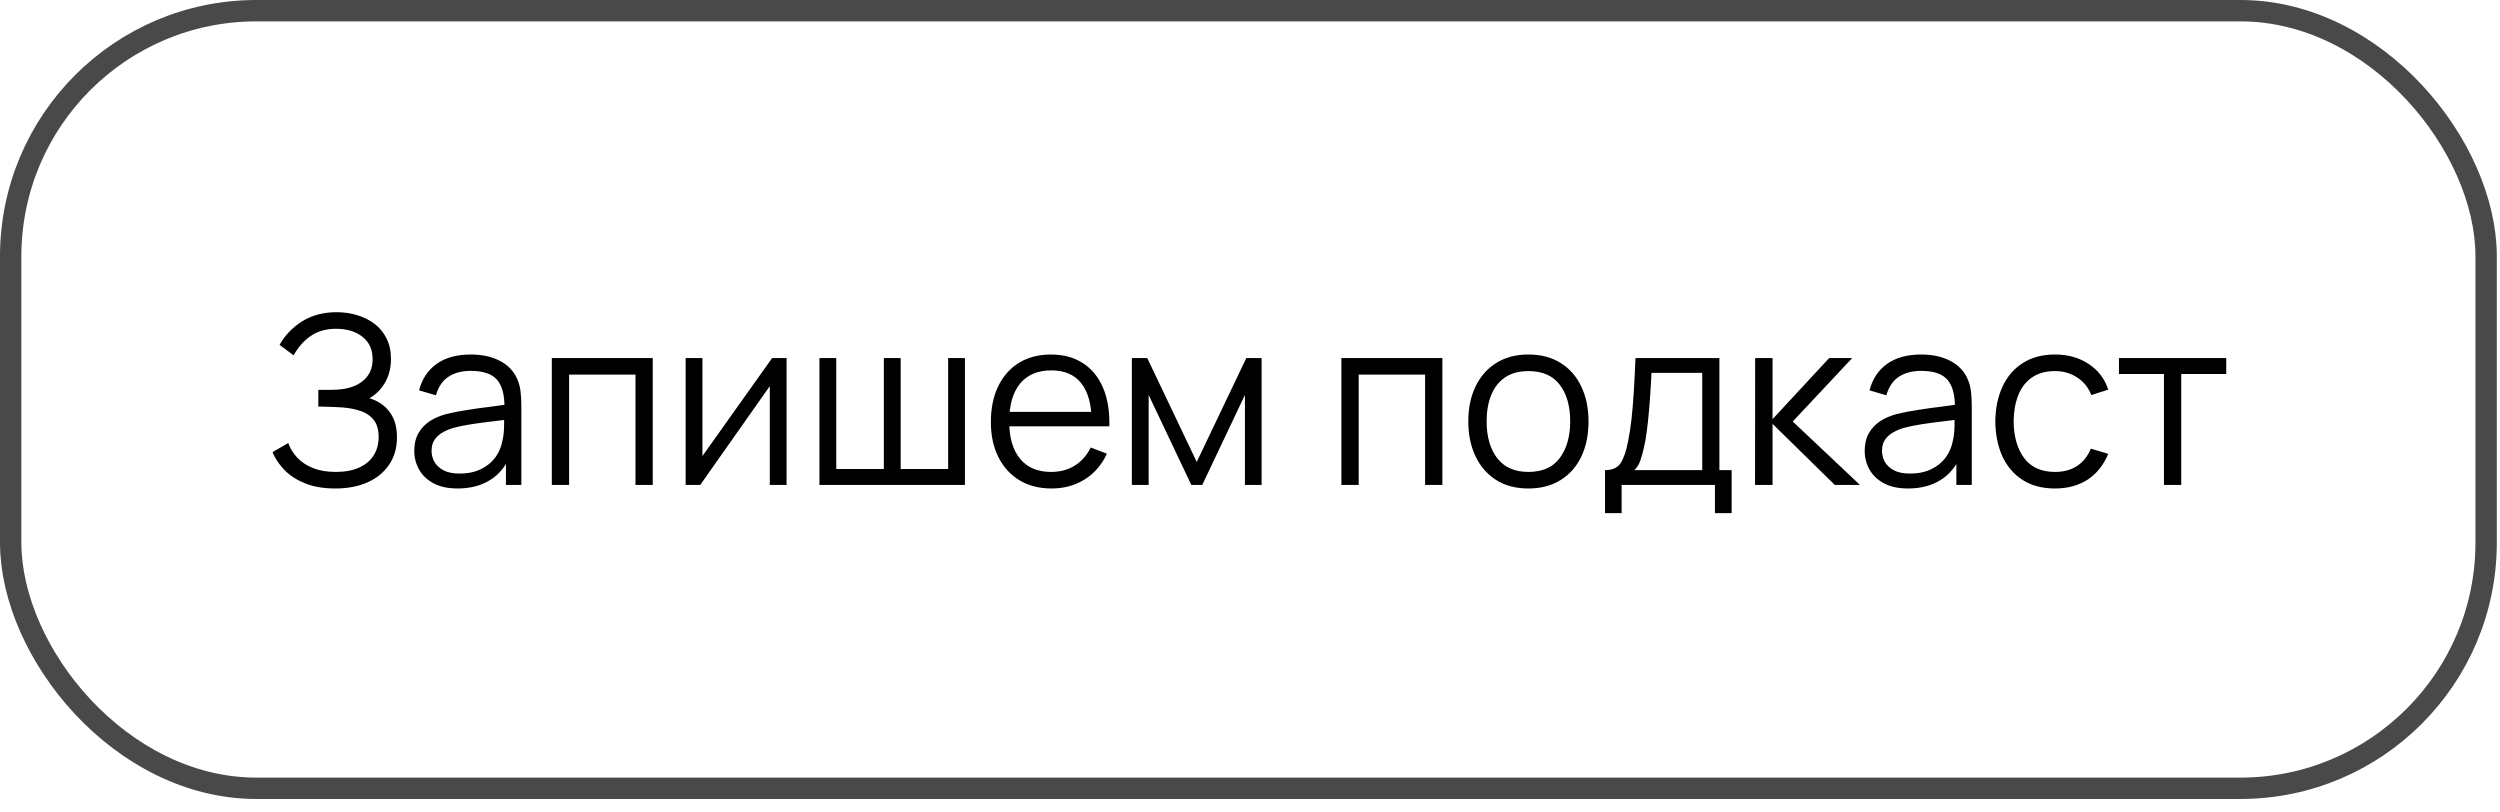
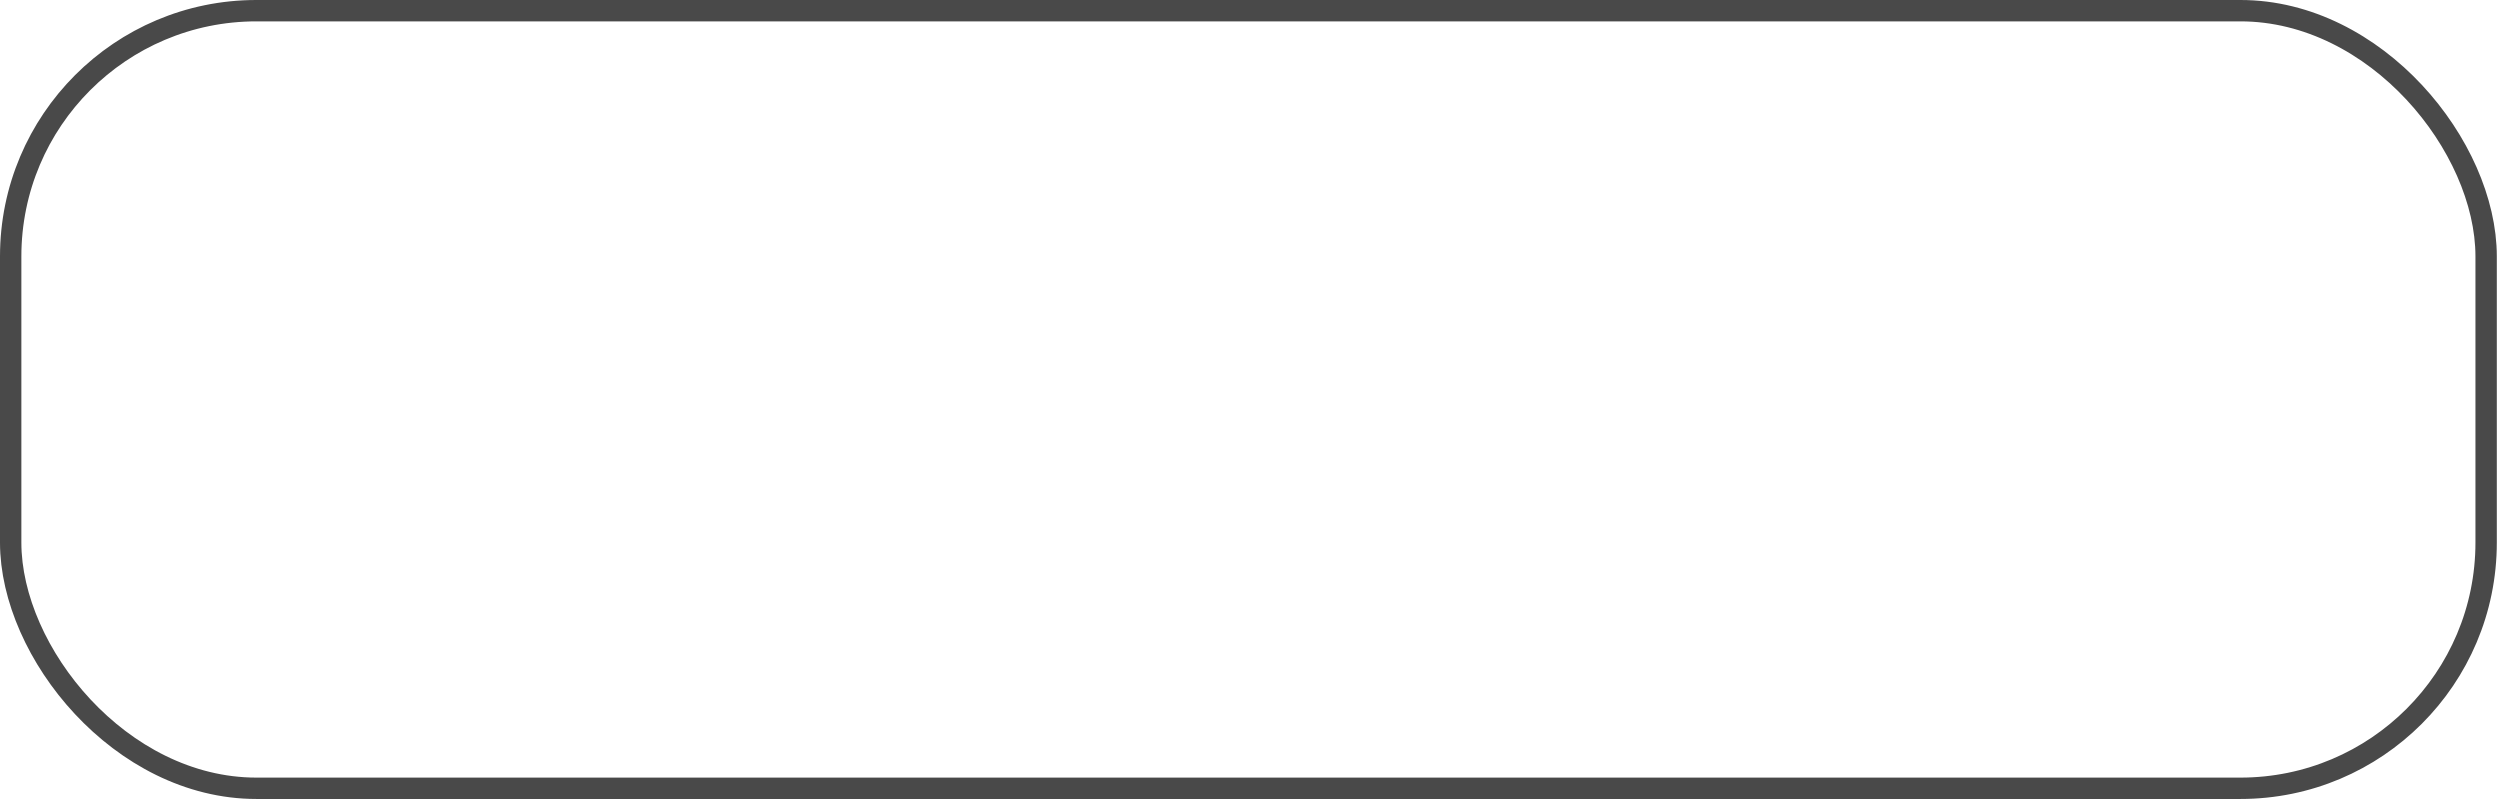
<svg xmlns="http://www.w3.org/2000/svg" width="117" height="38" viewBox="0 0 117 38" fill="none">
  <rect x="0.5" y="0.5" width="115.851" height="36.392" rx="11.5" stroke="#494949" />
-   <path d="M15.69 22.861C15.151 22.861 14.684 22.782 14.288 22.625C13.895 22.467 13.573 22.26 13.32 22.003C13.067 21.743 12.878 21.462 12.753 21.162L13.49 20.733C13.578 20.982 13.718 21.209 13.908 21.415C14.099 21.62 14.345 21.783 14.645 21.904C14.946 22.025 15.303 22.086 15.718 22.086C16.147 22.086 16.51 22.018 16.807 21.882C17.107 21.747 17.335 21.556 17.489 21.31C17.643 21.065 17.72 20.779 17.72 20.452C17.72 20.093 17.634 19.814 17.461 19.616C17.289 19.418 17.058 19.279 16.768 19.198C16.479 19.114 16.156 19.066 15.8 19.055C15.533 19.044 15.342 19.037 15.228 19.033C15.115 19.03 15.039 19.028 15.003 19.028C14.966 19.028 14.931 19.028 14.898 19.028V18.247C14.924 18.247 14.992 18.247 15.102 18.247C15.212 18.247 15.329 18.247 15.454 18.247C15.578 18.243 15.677 18.239 15.751 18.236C16.275 18.21 16.688 18.073 16.988 17.823C17.289 17.574 17.439 17.237 17.439 16.811C17.439 16.36 17.28 16.01 16.961 15.761C16.645 15.511 16.237 15.387 15.734 15.387C15.261 15.387 14.862 15.501 14.535 15.728C14.213 15.951 13.949 16.252 13.743 16.63L13.083 16.14C13.333 15.693 13.685 15.326 14.139 15.04C14.594 14.754 15.133 14.611 15.756 14.611C16.09 14.611 16.409 14.657 16.713 14.749C17.021 14.841 17.293 14.976 17.527 15.156C17.766 15.335 17.953 15.563 18.088 15.838C18.228 16.109 18.297 16.428 18.297 16.795C18.297 17.224 18.202 17.598 18.011 17.917C17.824 18.236 17.582 18.476 17.285 18.637C17.689 18.758 18.004 18.971 18.231 19.275C18.462 19.58 18.578 19.977 18.578 20.469C18.578 20.953 18.459 21.375 18.22 21.734C17.982 22.093 17.645 22.372 17.208 22.57C16.776 22.764 16.27 22.861 15.69 22.861ZM21.418 22.861C20.97 22.861 20.595 22.781 20.29 22.619C19.99 22.458 19.764 22.244 19.614 21.976C19.463 21.708 19.388 21.417 19.388 21.101C19.388 20.779 19.452 20.504 19.581 20.276C19.713 20.045 19.891 19.857 20.114 19.71C20.342 19.563 20.604 19.451 20.901 19.374C21.201 19.301 21.533 19.237 21.896 19.182C22.263 19.123 22.62 19.074 22.969 19.033C23.321 18.989 23.629 18.947 23.893 18.907L23.607 19.083C23.618 18.496 23.504 18.062 23.266 17.779C23.027 17.497 22.613 17.356 22.023 17.356C21.616 17.356 21.271 17.448 20.989 17.631C20.71 17.814 20.514 18.104 20.4 18.5L19.614 18.269C19.749 17.737 20.023 17.325 20.433 17.031C20.844 16.738 21.377 16.591 22.034 16.591C22.576 16.591 23.037 16.694 23.414 16.899C23.796 17.101 24.065 17.394 24.223 17.779C24.296 17.952 24.344 18.144 24.366 18.357C24.388 18.57 24.399 18.786 24.399 19.006V22.696H23.678V21.206L23.887 21.294C23.686 21.803 23.372 22.192 22.947 22.46C22.521 22.727 22.012 22.861 21.418 22.861ZM21.511 22.163C21.889 22.163 22.219 22.095 22.501 21.959C22.784 21.824 23.011 21.639 23.183 21.404C23.356 21.166 23.467 20.898 23.519 20.601C23.563 20.41 23.587 20.201 23.59 19.974C23.594 19.743 23.596 19.57 23.596 19.457L23.904 19.616C23.629 19.653 23.33 19.69 23.007 19.726C22.688 19.763 22.373 19.805 22.061 19.853C21.753 19.901 21.475 19.957 21.225 20.023C21.057 20.071 20.893 20.139 20.736 20.227C20.578 20.311 20.448 20.425 20.345 20.568C20.246 20.711 20.197 20.889 20.197 21.101C20.197 21.274 20.239 21.441 20.323 21.602C20.411 21.763 20.551 21.897 20.741 22.003C20.936 22.11 21.192 22.163 21.511 22.163ZM25.825 22.696V16.756H30.549V22.696H29.741V17.532H26.634V22.696H25.825ZM36.812 16.756V22.696H36.026V18.071L32.77 22.696H32.088V16.756H32.874V21.343L36.136 16.756H36.812ZM38.35 22.696V16.756H39.137V21.948H41.364V16.756H42.151V21.948H44.373V16.756H45.159V22.696H38.35ZM49.216 22.861C48.637 22.861 48.135 22.733 47.709 22.476C47.288 22.22 46.959 21.858 46.725 21.393C46.49 20.927 46.373 20.381 46.373 19.754C46.373 19.105 46.488 18.544 46.719 18.071C46.95 17.598 47.275 17.233 47.693 16.976C48.114 16.72 48.611 16.591 49.183 16.591C49.77 16.591 50.27 16.727 50.685 16.998C51.099 17.266 51.413 17.651 51.625 18.153C51.838 18.656 51.935 19.255 51.917 19.952H51.092V19.666C51.077 18.896 50.91 18.315 50.591 17.922C50.276 17.53 49.814 17.334 49.205 17.334C48.567 17.334 48.078 17.541 47.737 17.955C47.399 18.37 47.231 18.96 47.231 19.726C47.231 20.474 47.399 21.055 47.737 21.47C48.078 21.881 48.56 22.086 49.183 22.086C49.608 22.086 49.979 21.989 50.294 21.794C50.613 21.596 50.864 21.312 51.048 20.942L51.801 21.233C51.566 21.75 51.22 22.152 50.762 22.438C50.307 22.72 49.792 22.861 49.216 22.861ZM46.945 19.952V19.275H51.482V19.952H46.945ZM52.971 22.696V16.756H53.691L56.007 21.618L58.328 16.756H59.043V22.696H58.262V18.483L56.265 22.696H55.754L53.757 18.483V22.696H52.971ZM62.778 22.696V16.756H67.503V22.696H66.694V17.532H63.587V22.696H62.778ZM71.527 22.861C70.936 22.861 70.432 22.727 70.014 22.46C69.596 22.192 69.275 21.822 69.052 21.349C68.828 20.876 68.716 20.333 68.716 19.721C68.716 19.098 68.83 18.551 69.057 18.082C69.285 17.613 69.607 17.248 70.025 16.987C70.447 16.723 70.948 16.591 71.527 16.591C72.121 16.591 72.627 16.725 73.045 16.993C73.466 17.257 73.787 17.625 74.007 18.098C74.231 18.568 74.343 19.108 74.343 19.721C74.343 20.344 74.231 20.892 74.007 21.365C73.784 21.835 73.461 22.201 73.039 22.465C72.618 22.729 72.114 22.861 71.527 22.861ZM71.527 22.086C72.187 22.086 72.678 21.868 73.001 21.431C73.323 20.991 73.485 20.421 73.485 19.721C73.485 19.002 73.322 18.43 72.995 18.005C72.673 17.579 72.183 17.367 71.527 17.367C71.083 17.367 70.716 17.468 70.427 17.669C70.141 17.867 69.926 18.144 69.783 18.5C69.644 18.852 69.574 19.259 69.574 19.721C69.574 20.436 69.739 21.01 70.069 21.442C70.399 21.871 70.885 22.086 71.527 22.086ZM75.116 24.016V22.003C75.454 22.003 75.695 21.895 75.842 21.679C75.989 21.459 76.108 21.109 76.2 20.628C76.262 20.317 76.313 19.981 76.354 19.622C76.394 19.262 76.429 18.852 76.458 18.39C76.487 17.924 76.515 17.38 76.541 16.756H80.468V22.003H81.04V24.016H80.259V22.696H75.892V24.016H75.116ZM76.486 22.003H79.665V17.449H77.289C77.278 17.728 77.261 18.023 77.239 18.335C77.221 18.646 77.197 18.958 77.168 19.27C77.142 19.581 77.111 19.875 77.074 20.15C77.041 20.421 77.001 20.66 76.953 20.865C76.898 21.129 76.838 21.354 76.772 21.541C76.709 21.728 76.614 21.882 76.486 22.003ZM82.136 22.696L82.141 16.756H82.955V19.616L85.606 16.756H86.684L83.901 19.726L87.047 22.696H85.87L82.955 19.836V22.696H82.136ZM89.298 22.861C88.85 22.861 88.475 22.781 88.17 22.619C87.87 22.458 87.644 22.244 87.494 21.976C87.343 21.708 87.268 21.417 87.268 21.101C87.268 20.779 87.332 20.504 87.461 20.276C87.593 20.045 87.77 19.857 87.994 19.71C88.222 19.563 88.484 19.451 88.781 19.374C89.081 19.301 89.413 19.237 89.776 19.182C90.143 19.123 90.5 19.074 90.849 19.033C91.201 18.989 91.509 18.947 91.773 18.907L91.487 19.083C91.498 18.496 91.384 18.062 91.146 17.779C90.907 17.497 90.493 17.356 89.903 17.356C89.496 17.356 89.151 17.448 88.869 17.631C88.59 17.814 88.394 18.104 88.28 18.5L87.494 18.269C87.629 17.737 87.903 17.325 88.313 17.031C88.724 16.738 89.257 16.591 89.914 16.591C90.456 16.591 90.916 16.694 91.294 16.899C91.675 17.101 91.945 17.394 92.103 17.779C92.176 17.952 92.224 18.144 92.246 18.357C92.268 18.57 92.279 18.786 92.279 19.006V22.696H91.558V21.206L91.767 21.294C91.566 21.803 91.252 22.192 90.827 22.46C90.401 22.727 89.892 22.861 89.298 22.861ZM89.391 22.163C89.769 22.163 90.099 22.095 90.381 21.959C90.663 21.824 90.891 21.639 91.063 21.404C91.236 21.166 91.347 20.898 91.399 20.601C91.443 20.41 91.466 20.201 91.47 19.974C91.474 19.743 91.476 19.57 91.476 19.457L91.784 19.616C91.509 19.653 91.21 19.69 90.887 19.726C90.568 19.763 90.253 19.805 89.941 19.853C89.633 19.901 89.355 19.957 89.105 20.023C88.936 20.071 88.773 20.139 88.616 20.227C88.458 20.311 88.328 20.425 88.225 20.568C88.126 20.711 88.077 20.889 88.077 21.101C88.077 21.274 88.119 21.441 88.203 21.602C88.291 21.763 88.43 21.897 88.621 22.003C88.816 22.11 89.072 22.163 89.391 22.163ZM96.174 22.861C95.577 22.861 95.071 22.727 94.656 22.46C94.242 22.192 93.927 21.824 93.71 21.354C93.498 20.881 93.388 20.339 93.38 19.726C93.388 19.103 93.501 18.557 93.721 18.087C93.941 17.614 94.259 17.248 94.673 16.987C95.087 16.723 95.59 16.591 96.18 16.591C96.781 16.591 97.304 16.738 97.747 17.031C98.195 17.325 98.501 17.726 98.666 18.236L97.874 18.489C97.735 18.133 97.513 17.858 97.208 17.664C96.908 17.466 96.563 17.367 96.174 17.367C95.738 17.367 95.377 17.468 95.091 17.669C94.805 17.867 94.592 18.144 94.453 18.5C94.314 18.855 94.242 19.264 94.238 19.726C94.246 20.438 94.411 21.01 94.733 21.442C95.056 21.871 95.536 22.086 96.174 22.086C96.578 22.086 96.921 21.994 97.203 21.811C97.489 21.624 97.705 21.352 97.852 20.997L98.666 21.239C98.446 21.767 98.123 22.17 97.698 22.449C97.273 22.724 96.765 22.861 96.174 22.861ZM101.273 22.696V17.504H99.167V16.756H104.188V17.504H102.082V22.696H101.273Z" fill="black" />
</svg>